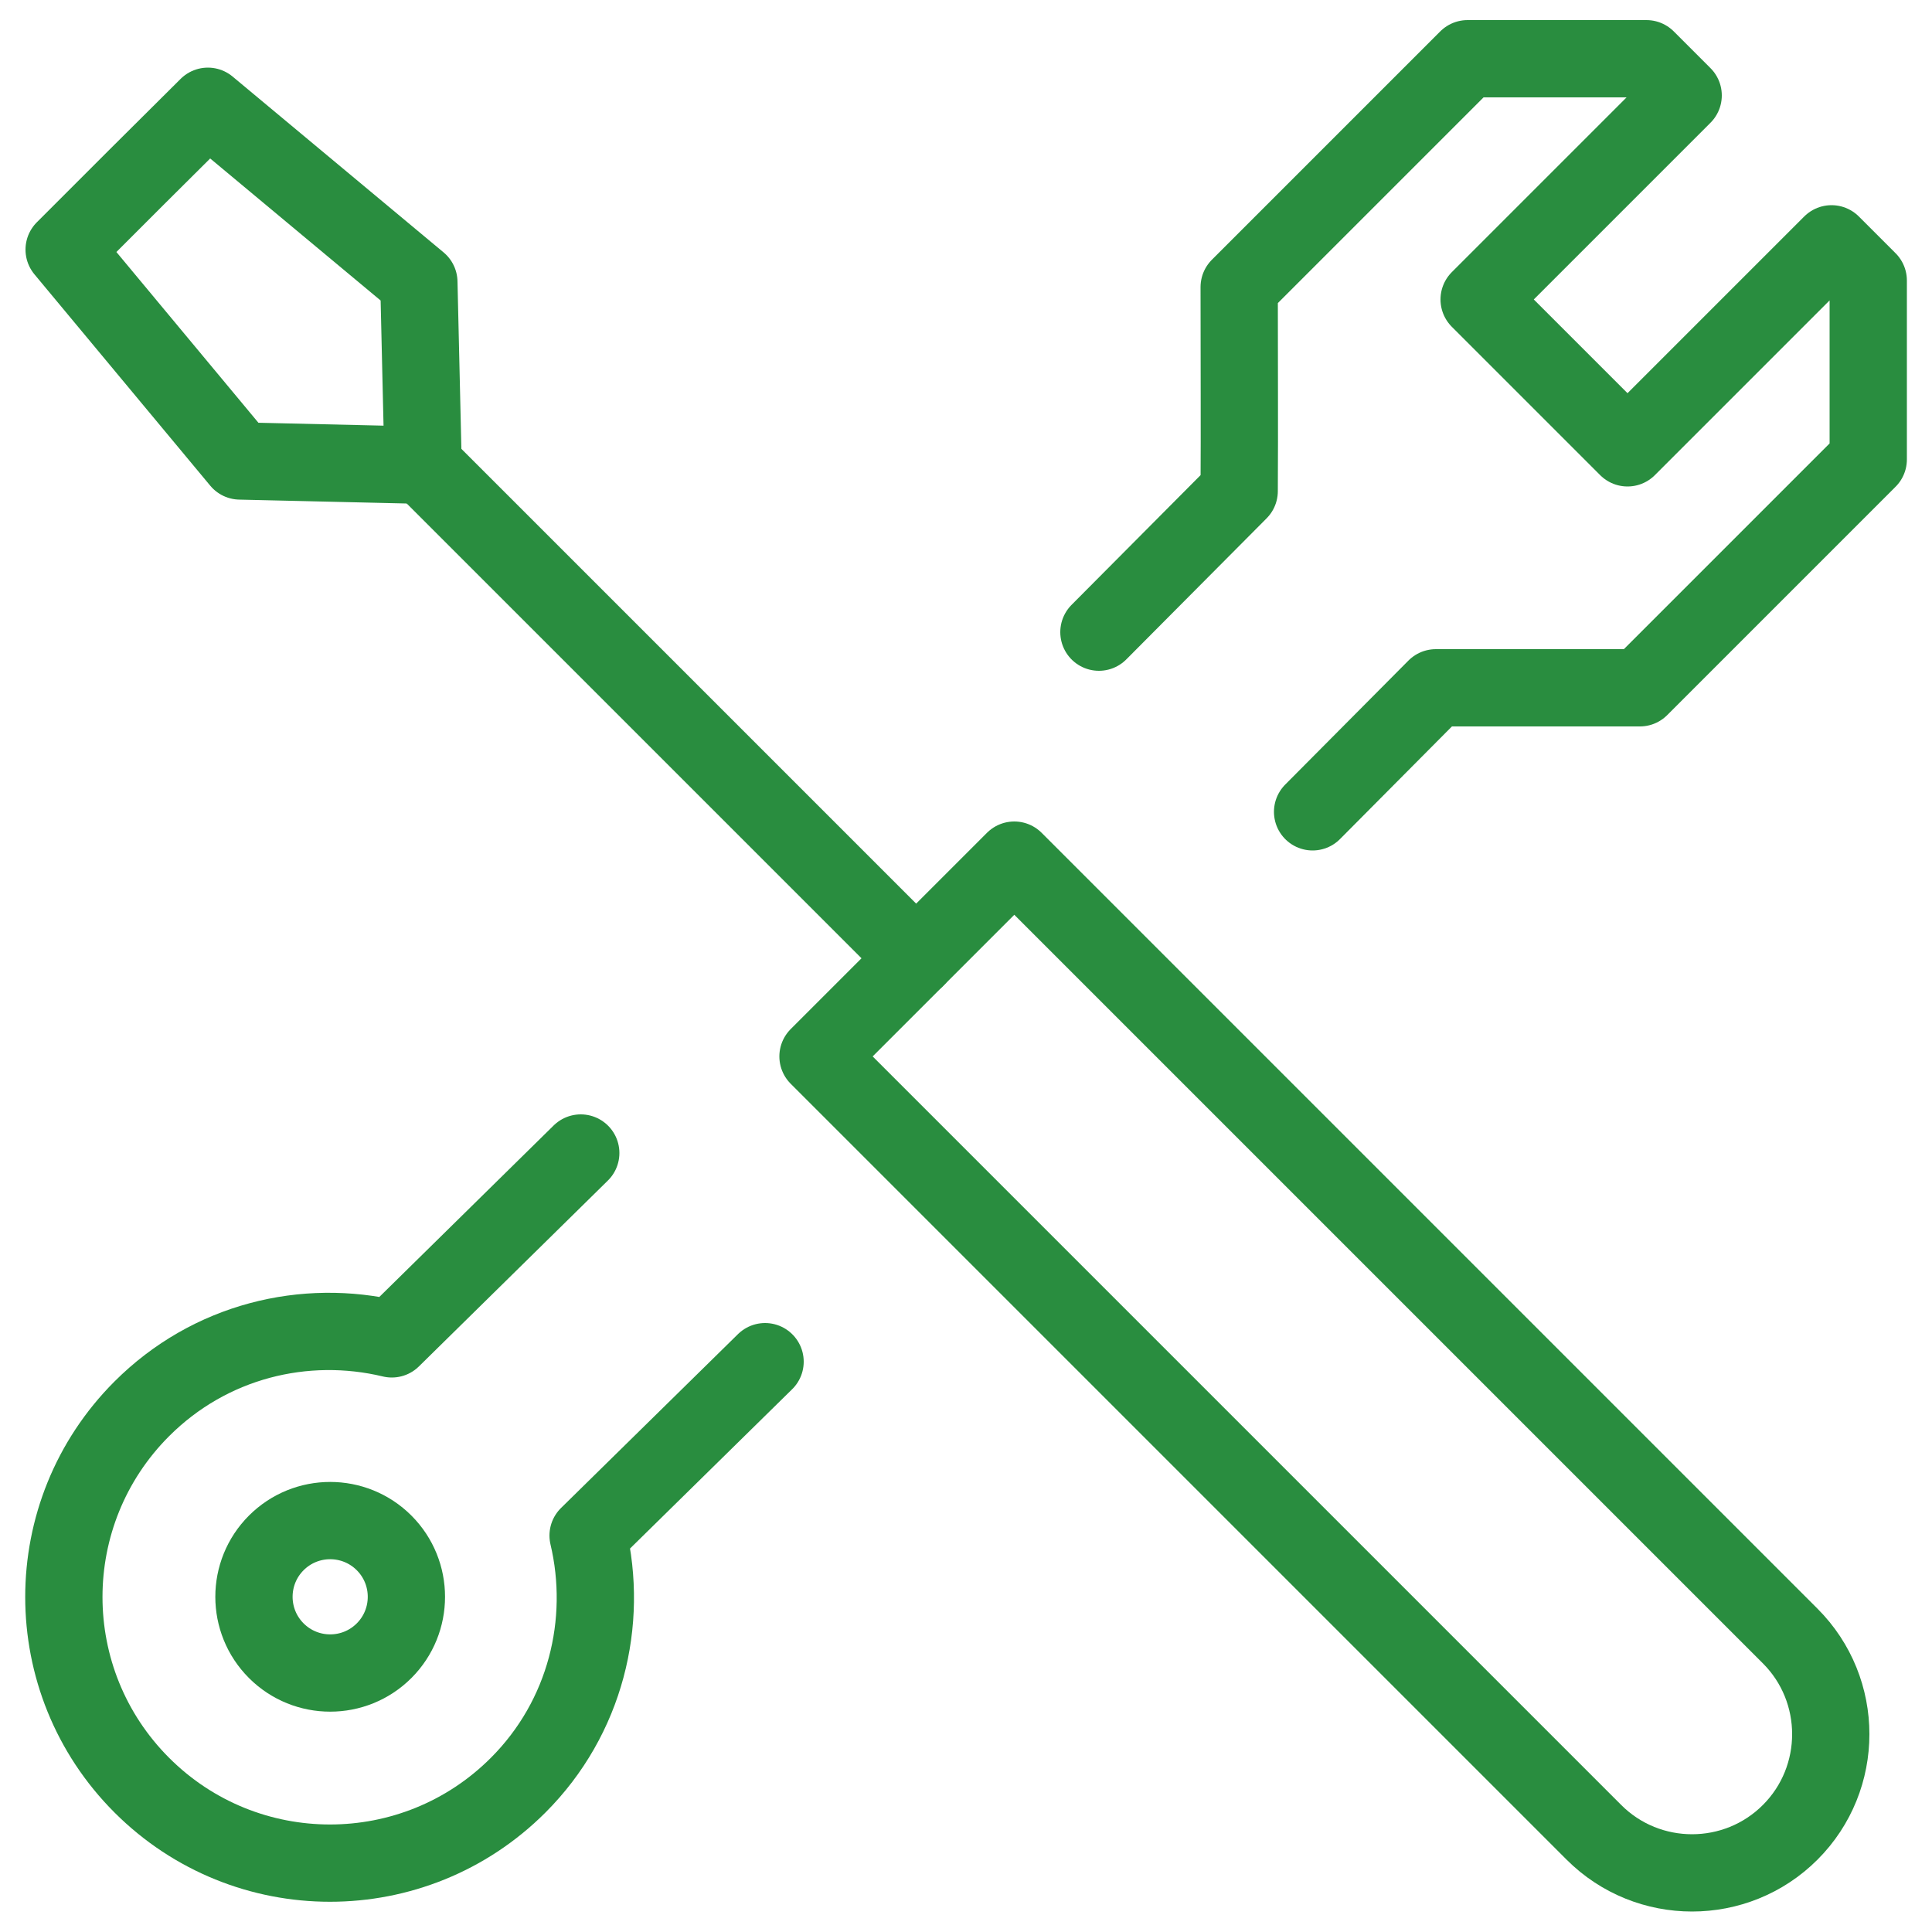
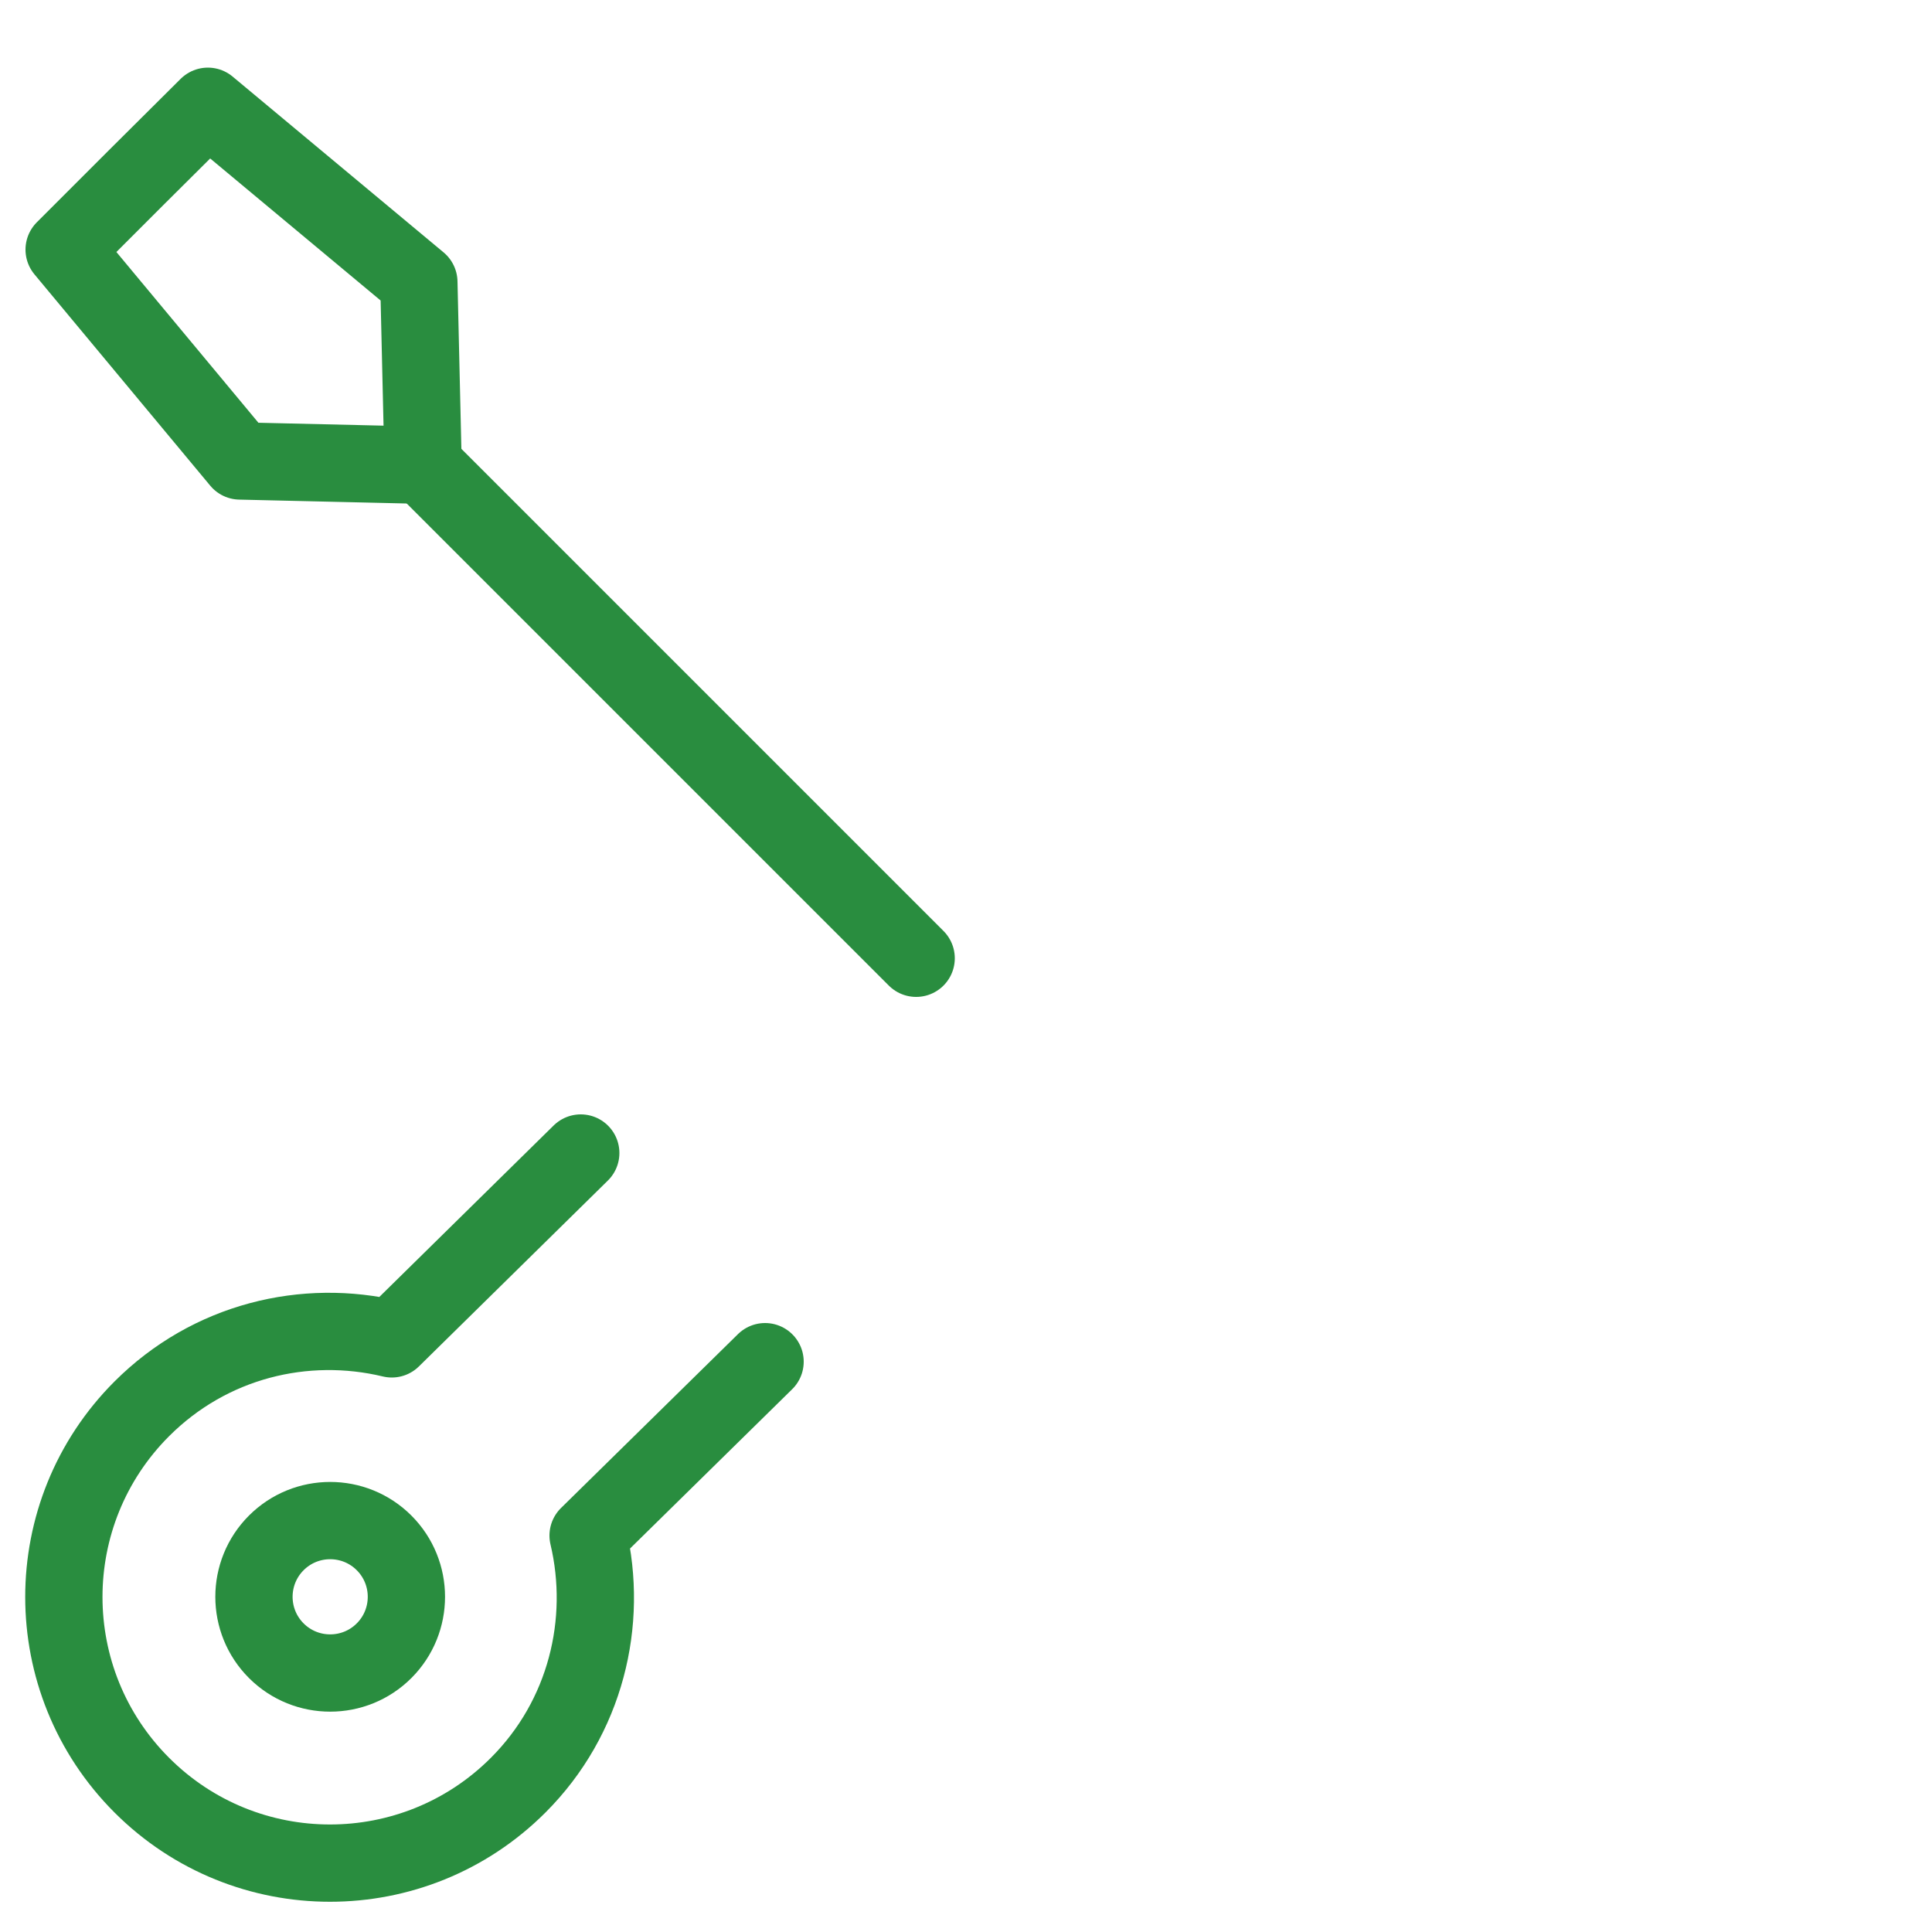
<svg xmlns="http://www.w3.org/2000/svg" id="ikony" x="0px" y="0px" viewBox="0 0 50 50" style="enable-background:new 0 0 50 50;" xml:space="preserve">
  <style type="text/css">	.st0{fill:#298D3F;}	.st1{fill:none;stroke:#298D3F;stroke-width:2;stroke-linecap:round;stroke-linejoin:round;stroke-miterlimit:10;}	.st2{fill:none;stroke:#298D3F;stroke-width:2;stroke-linecap:round;stroke-miterlimit:10;}	.st3{fill:none;stroke:#15339F;stroke-width:2;stroke-linecap:round;stroke-linejoin:round;stroke-miterlimit:10;}	.st4{fill-rule:evenodd;clip-rule:evenodd;fill:#298D3F;}	.st5{fill:#15339F;stroke:#15339F;stroke-width:0.5;stroke-miterlimit:10;}	.st6{fill:#15339F;stroke:#15339F;stroke-width:0.25;stroke-miterlimit:10;}	.st7{fill:#15339F;}			.st8{fill-rule:evenodd;clip-rule:evenodd;fill:none;stroke:#15339F;stroke-width:2;stroke-linecap:round;stroke-linejoin:round;stroke-miterlimit:10;}	.st9{fill:#15339F;stroke:#15339F;stroke-width:0.75;stroke-miterlimit:10;}</style>
  <g>
    <g>
-       <path class="st1" d="M46.33,47.42L46.33,47.42c-1.4,1.4-3.68,1.4-5.08,0L21.17,27.34l5.08-5.08l20.08,20.08   C47.73,43.74,47.73,46.02,46.33,47.42z" />
      <line class="st1" x1="23.71" y1="24.8" x2="10.95" y2="12.04" />
      <polygon class="st1" points="5.38,2.75 3.52,4.6 1.66,6.46 6.21,11.93 10.95,12.04 10.84,7.3   " />
    </g>
    <g>
      <path class="st1" d="M15.03,29.84l-4.89,4.81c-2.25-0.54-4.71,0.05-6.47,1.81c-2.69,2.69-2.69,7.05,0,9.74   c2.69,2.69,7.05,2.69,9.74,0c1.75-1.75,2.34-4.22,1.81-6.46l4.58-4.5" />
-       <path class="st1" d="M33.97,21.01l3.19-3.21c1.78,0,3.18,0,5.28,0l5.91-5.91c0-1.81,0-2.82,0-4.63l-0.95-0.95l-5.28,5.28   l-3.84-3.84l5.28-5.28l-0.95-0.95c-1.81,0-2.82,0-4.63,0l-5.91,5.91c0,2.1,0.01,3.5,0,5.28l-3.63,3.65" />
      <path class="st1" d="M9.94,42.72c-0.77,0.77-2.02,0.77-2.79,0c-0.77-0.77-0.77-2.02,0-2.79c0.77-0.77,2.02-0.77,2.79,0   C10.71,40.7,10.71,41.95,9.94,42.72z" />
    </g>
  </g>
</svg>